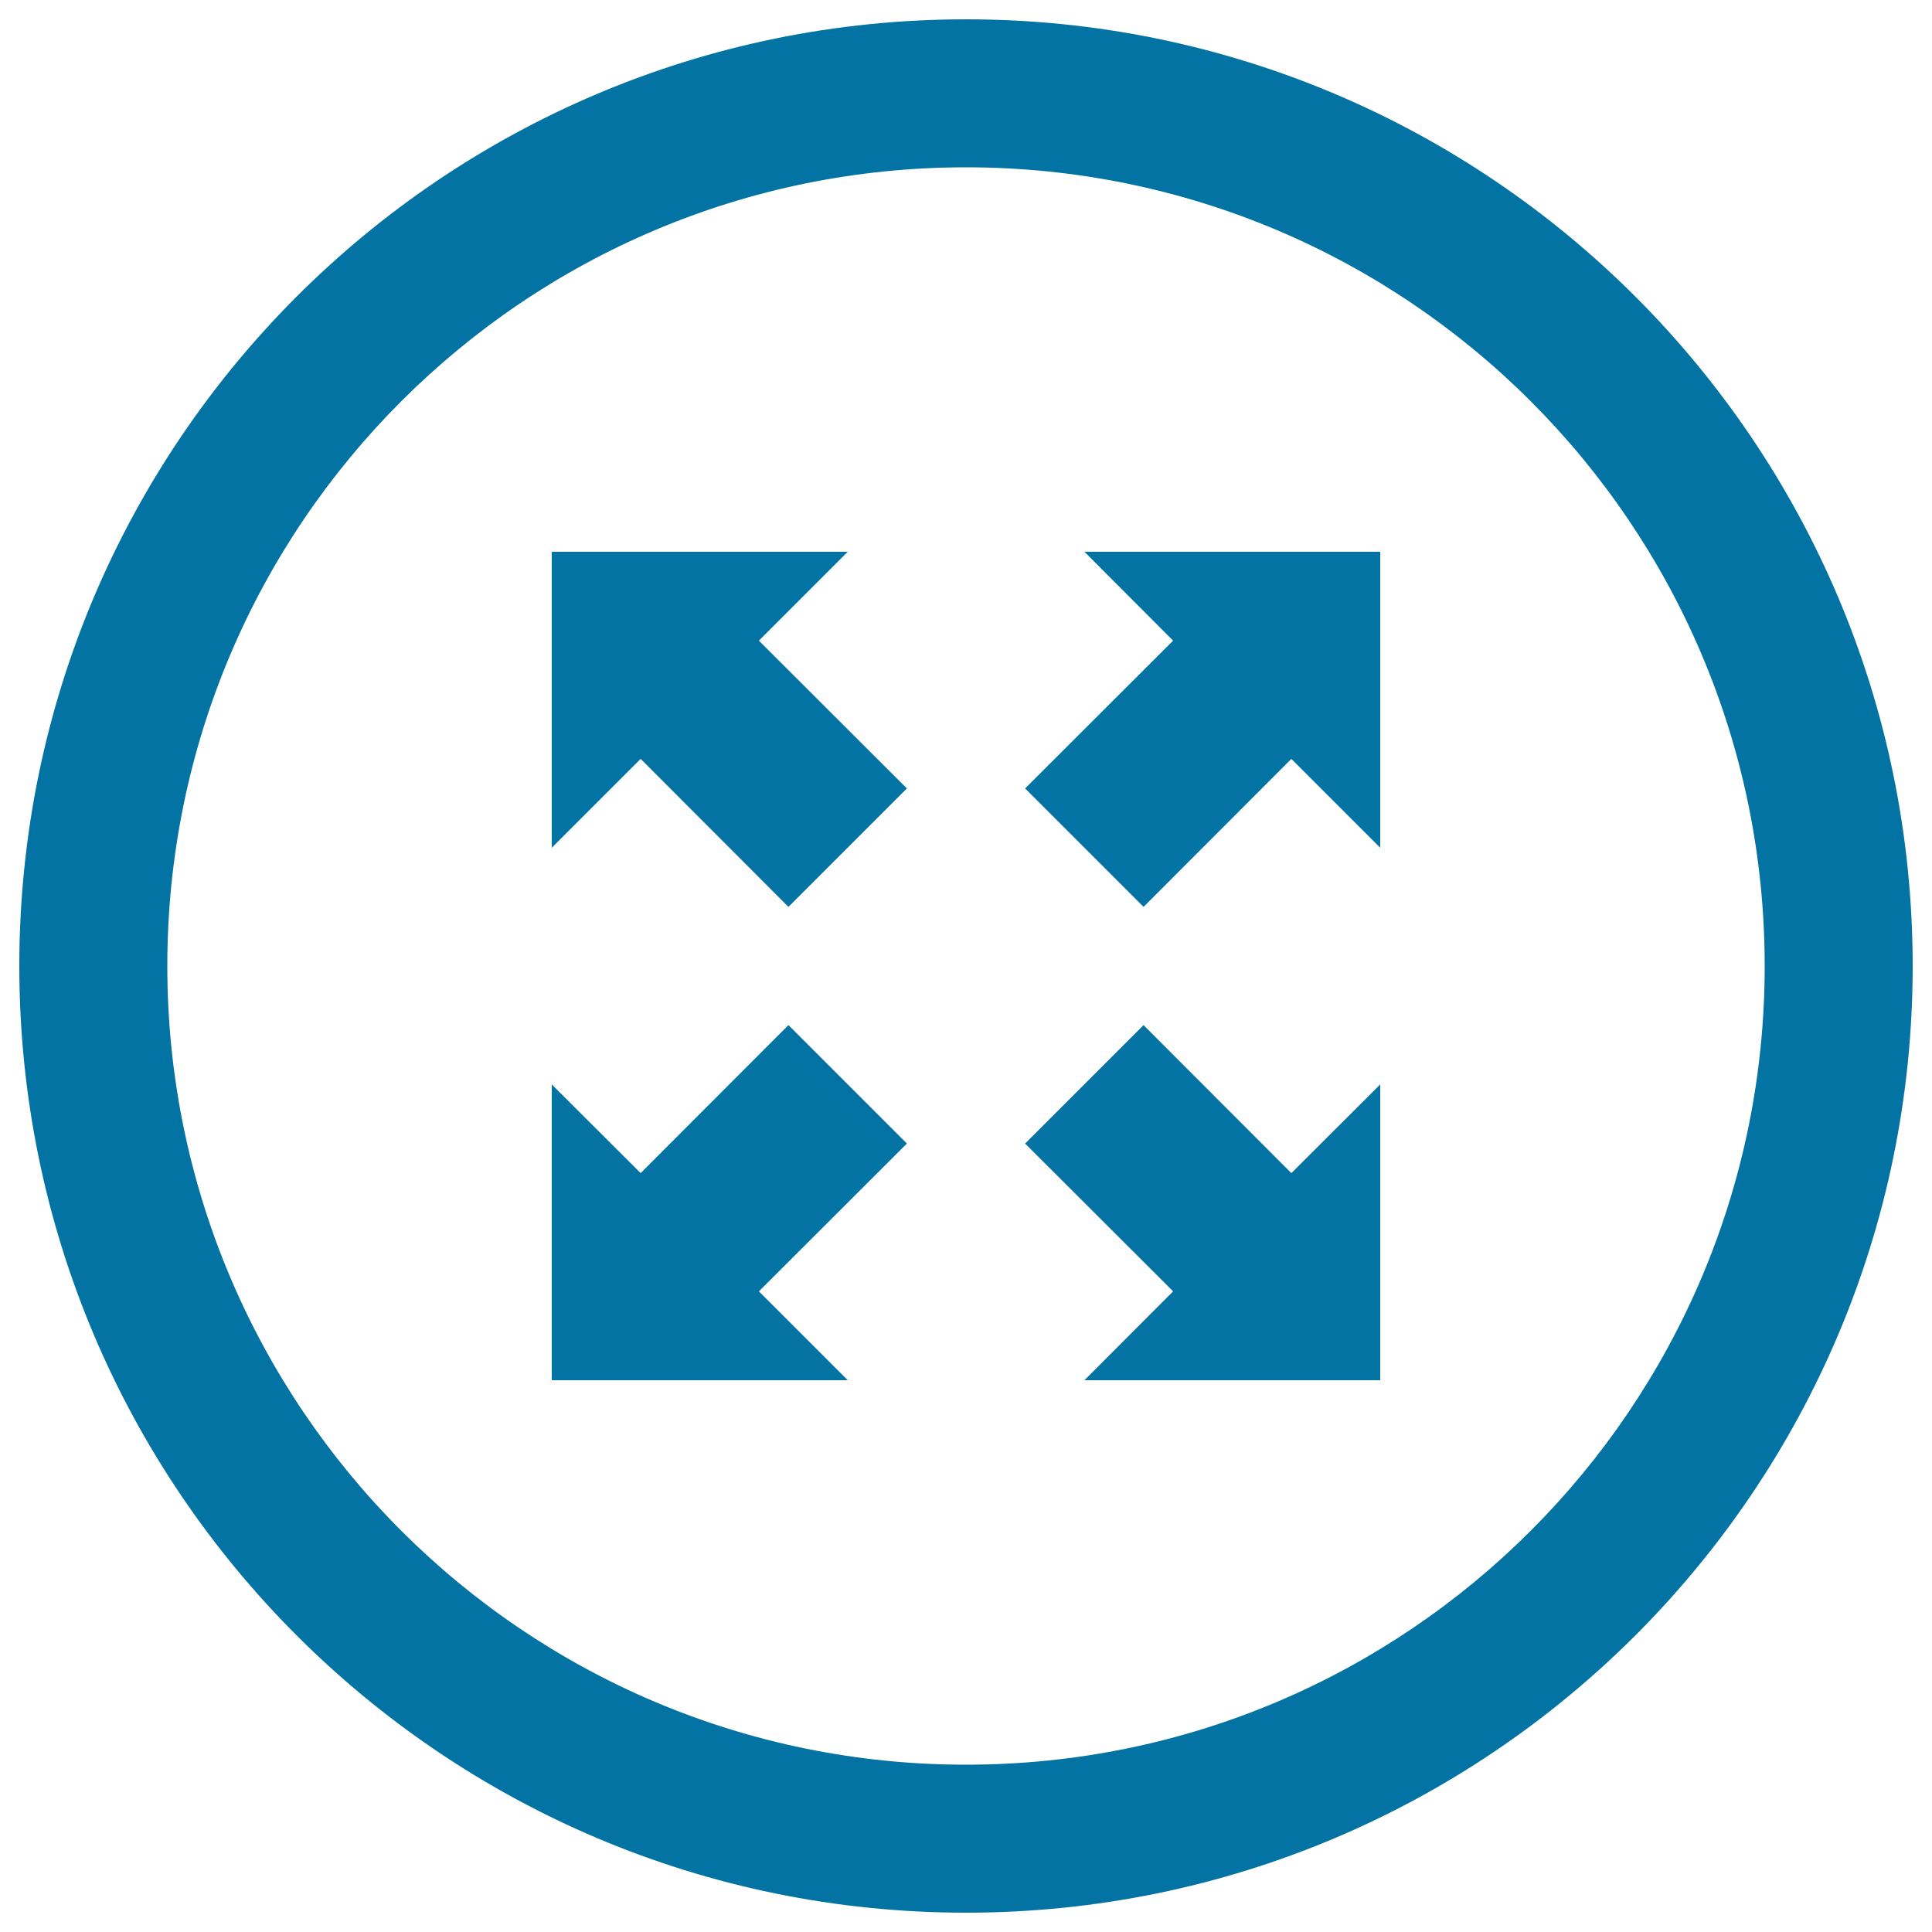
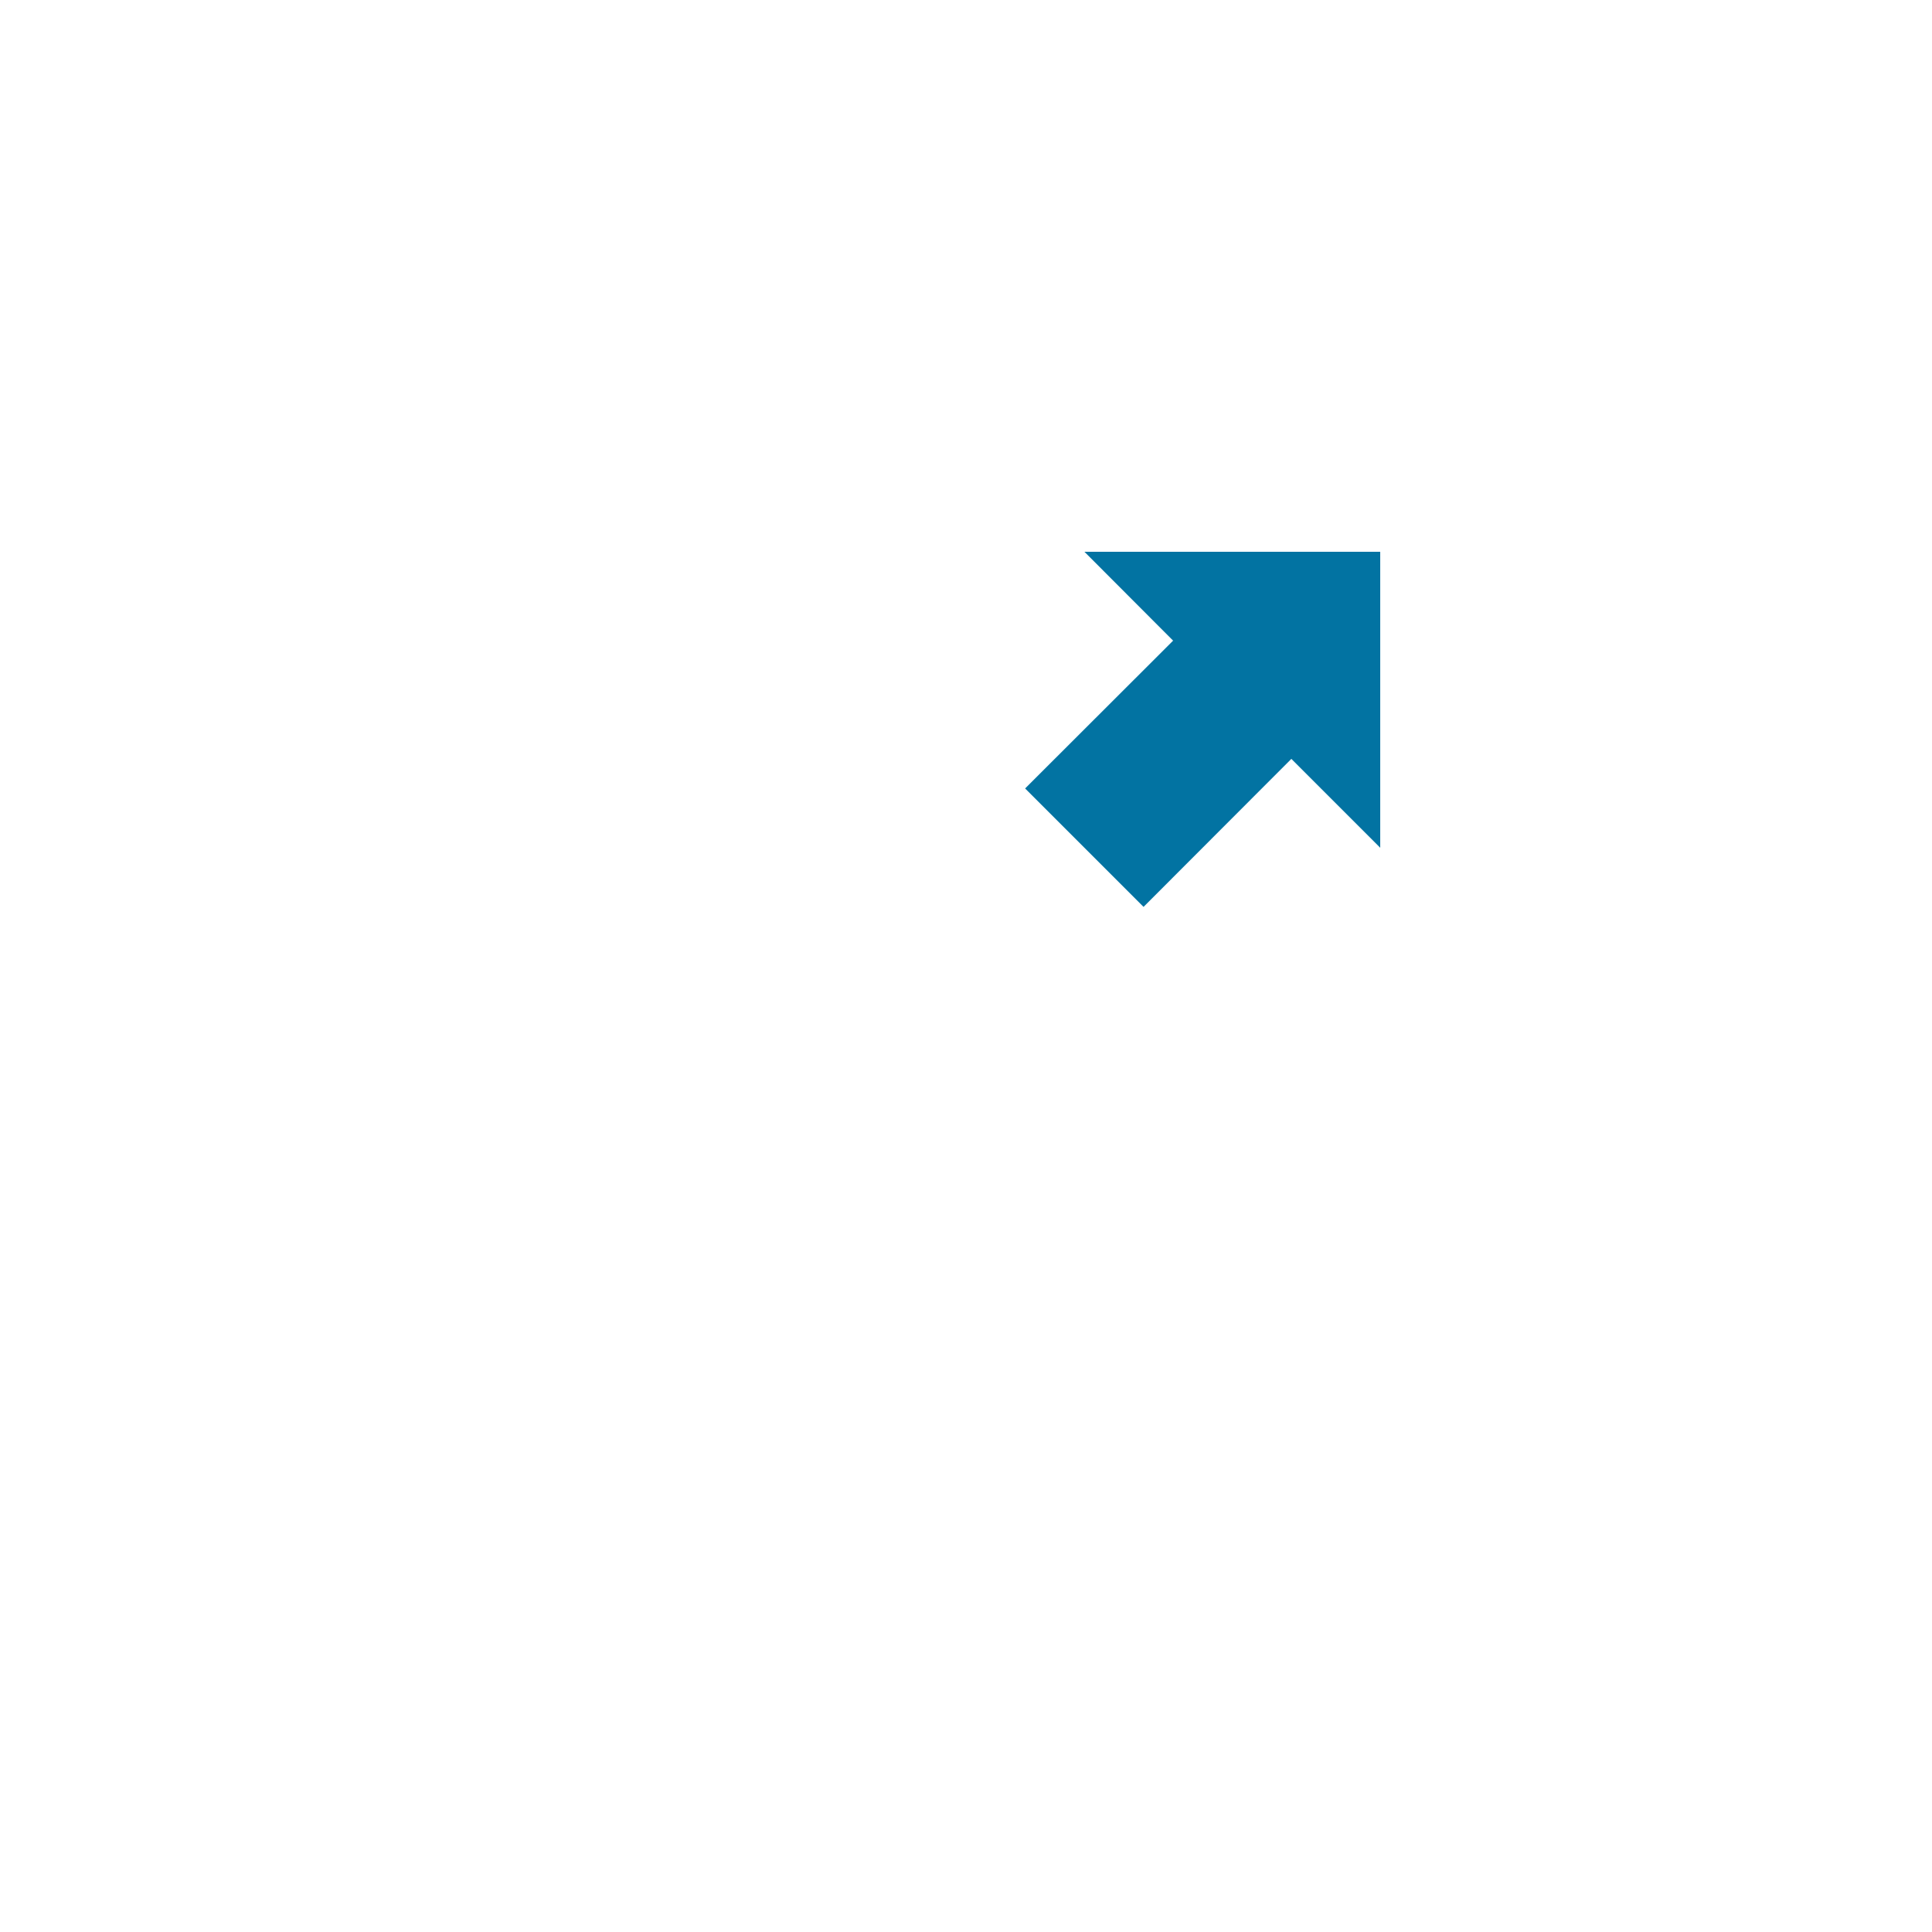
<svg xmlns="http://www.w3.org/2000/svg" viewBox="0 0 1000 1000" style="fill:#0273a2">
  <title>Expand Four Oblique Arrows Symbol In Circular Button SVG icon</title>
  <g>
    <g>
-       <path d="M500,10C229.4,10,10,229.4,10,500c0,270.6,219.4,490,490,490c270.6,0,490-219.4,490-490C990,229.4,770.6,10,500,10z M500,913.4C271.7,913.4,86.6,728.3,86.6,500S271.7,86.6,500,86.6S913.4,271.7,913.4,500S728.3,913.4,500,913.4z" />
      <g>
-         <polygon points="438.8,285.6 285.6,285.6 285.6,438.8 331.6,392.8 408.1,469.4 469.4,408.1 392.8,331.6 " />
-       </g>
+         </g>
      <g>
-         <polygon points="561.3,714.4 714.4,714.4 714.4,561.3 668.4,607.2 591.9,530.6 530.6,591.9 607.2,668.4 " />
-       </g>
+         </g>
      <g>
        <polygon points="714.4,438.8 714.4,285.6 561.3,285.6 607.2,331.6 530.6,408.1 591.9,469.4 668.4,392.8 " />
      </g>
      <g>
-         <polygon points="285.6,561.3 285.6,714.4 438.8,714.4 392.8,668.4 469.4,591.9 408.1,530.6 331.6,607.2 " />
-       </g>
+         </g>
    </g>
  </g>
</svg>